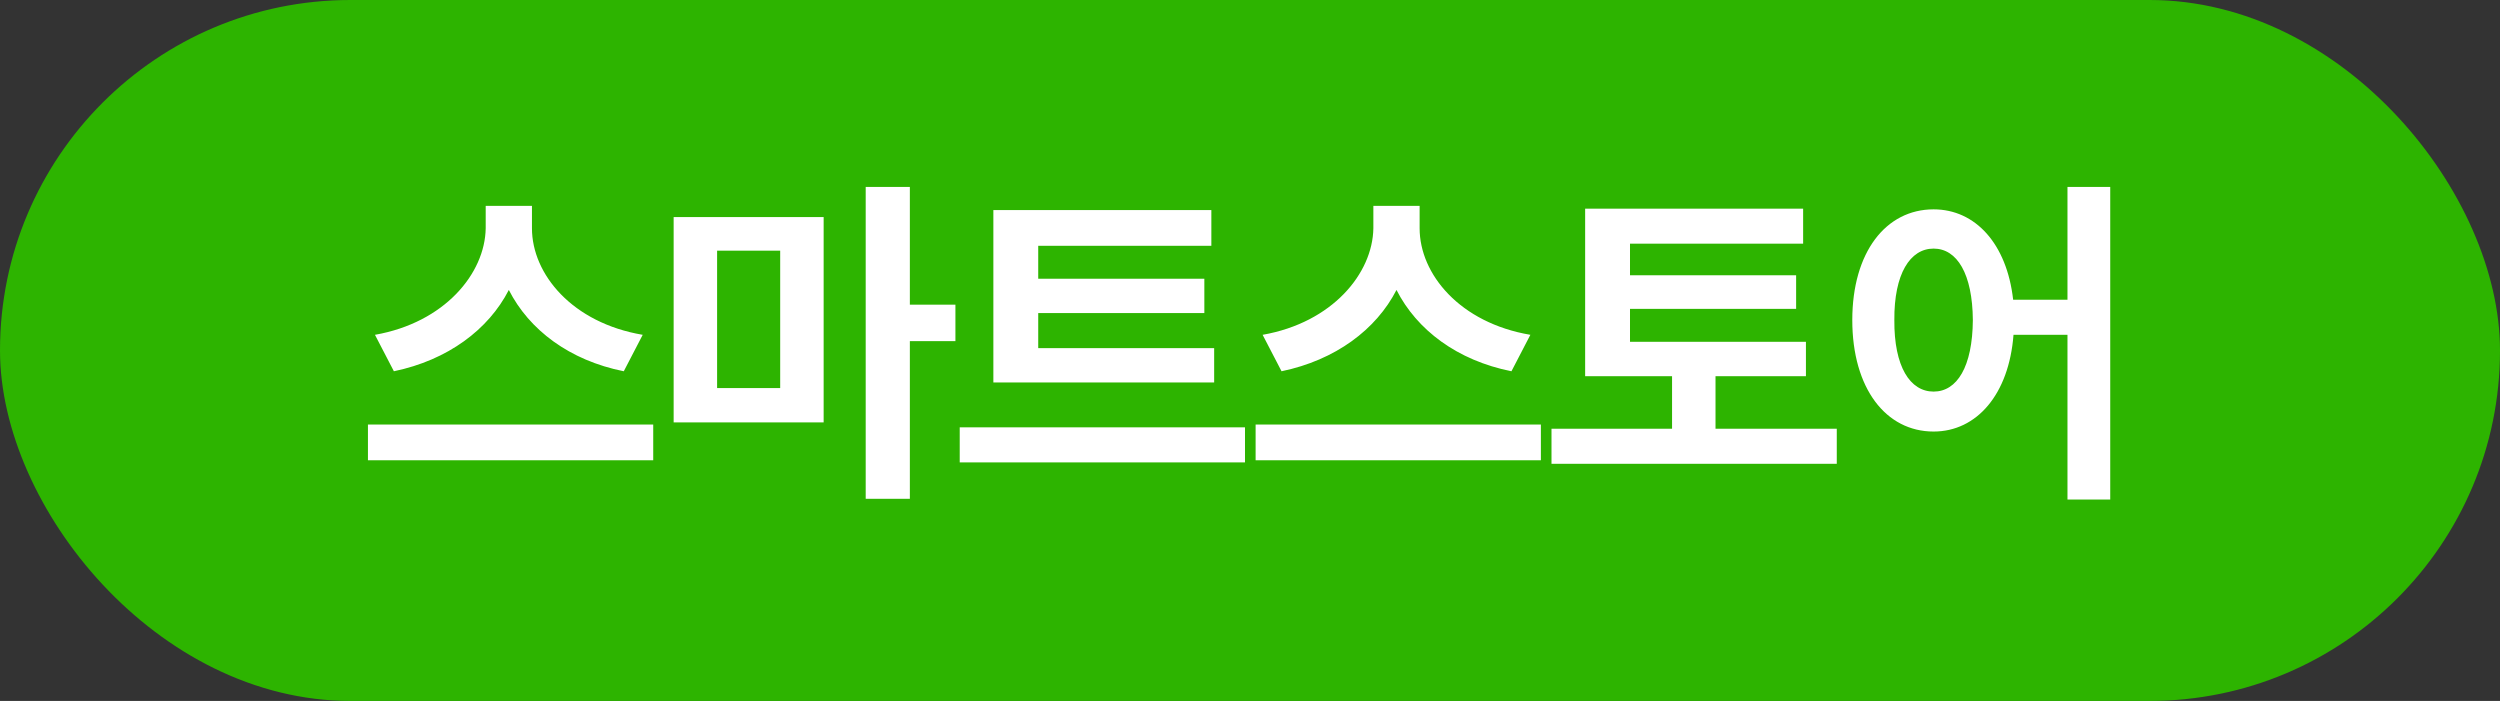
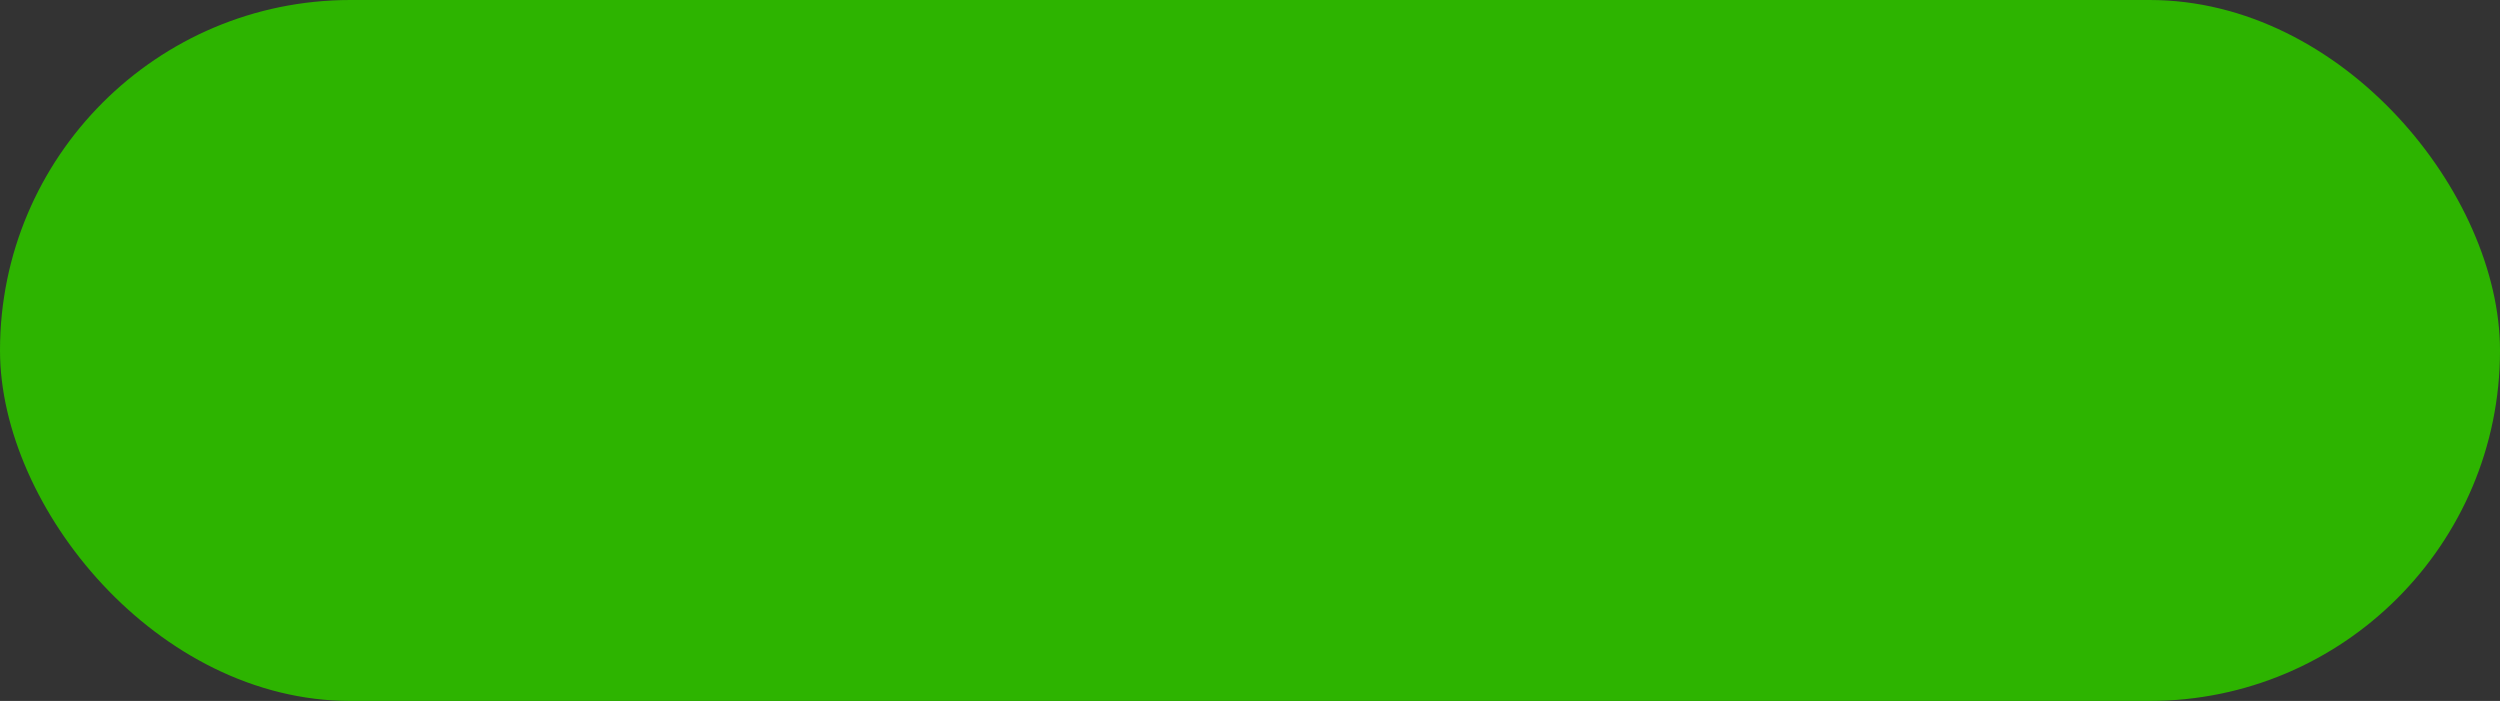
<svg xmlns="http://www.w3.org/2000/svg" width="107" height="30" viewBox="0 0 107 30" fill="none">
  <rect x="0" y="0" width="107" height="30" fill="#333333" stroke="none" />
  <rect width="107" height="30" rx="15" fill="#2DB400" />
-   <path d="M22.768 9.77C22.768 11.735 24.493 13.82 27.508 14.33L26.698 15.89C24.373 15.425 22.648 14.12 21.778 12.41C20.908 14.105 19.168 15.41 16.858 15.89L16.048 14.33C19.033 13.805 20.758 11.705 20.788 9.77V8.81H22.768V9.77ZM15.748 19.7V18.17H27.958V19.7H15.748ZM35.252 9.29V18.08H28.832V9.29H35.252ZM30.692 16.61H33.392V10.73H30.692V16.61ZM37.052 21.35V8H38.942V13.04H40.892V14.6H38.942V21.35H37.052ZM51.966 14.9V16.37H42.516V8.99H51.846V10.52H44.436V11.93H51.546V13.4H44.436V14.9H51.966ZM41.076 19.79V18.29H53.286V19.79H41.076ZM60.76 9.77C60.76 11.735 62.485 13.82 65.5 14.33L64.69 15.89C62.365 15.425 60.64 14.12 59.77 12.41C58.9 14.105 57.16 15.41 54.85 15.89L54.04 14.33C57.025 13.805 58.75 11.705 58.78 9.77V8.81H60.76V9.77ZM53.74 19.7V18.17H65.95V19.7H53.74ZM77.294 14.63V16.1H73.424V18.35H78.614V19.85H66.404V18.35H71.564V16.1H67.844V8.93H77.174V10.43H69.764V11.78H76.874V13.22H69.764V14.63H77.294ZM82.758 8.96C84.543 8.96 85.893 10.43 86.163 12.83H88.488V8H90.318V21.38H88.488V14.33H86.178C85.983 16.88 84.603 18.47 82.758 18.47C80.718 18.47 79.278 16.625 79.278 13.7C79.278 10.79 80.718 8.96 82.758 8.96ZM81.078 13.7C81.063 15.695 81.753 16.76 82.758 16.76C83.763 16.76 84.423 15.695 84.438 13.7C84.423 11.72 83.763 10.64 82.758 10.64C81.753 10.64 81.063 11.72 81.078 13.7Z" fill="white" />
</svg>